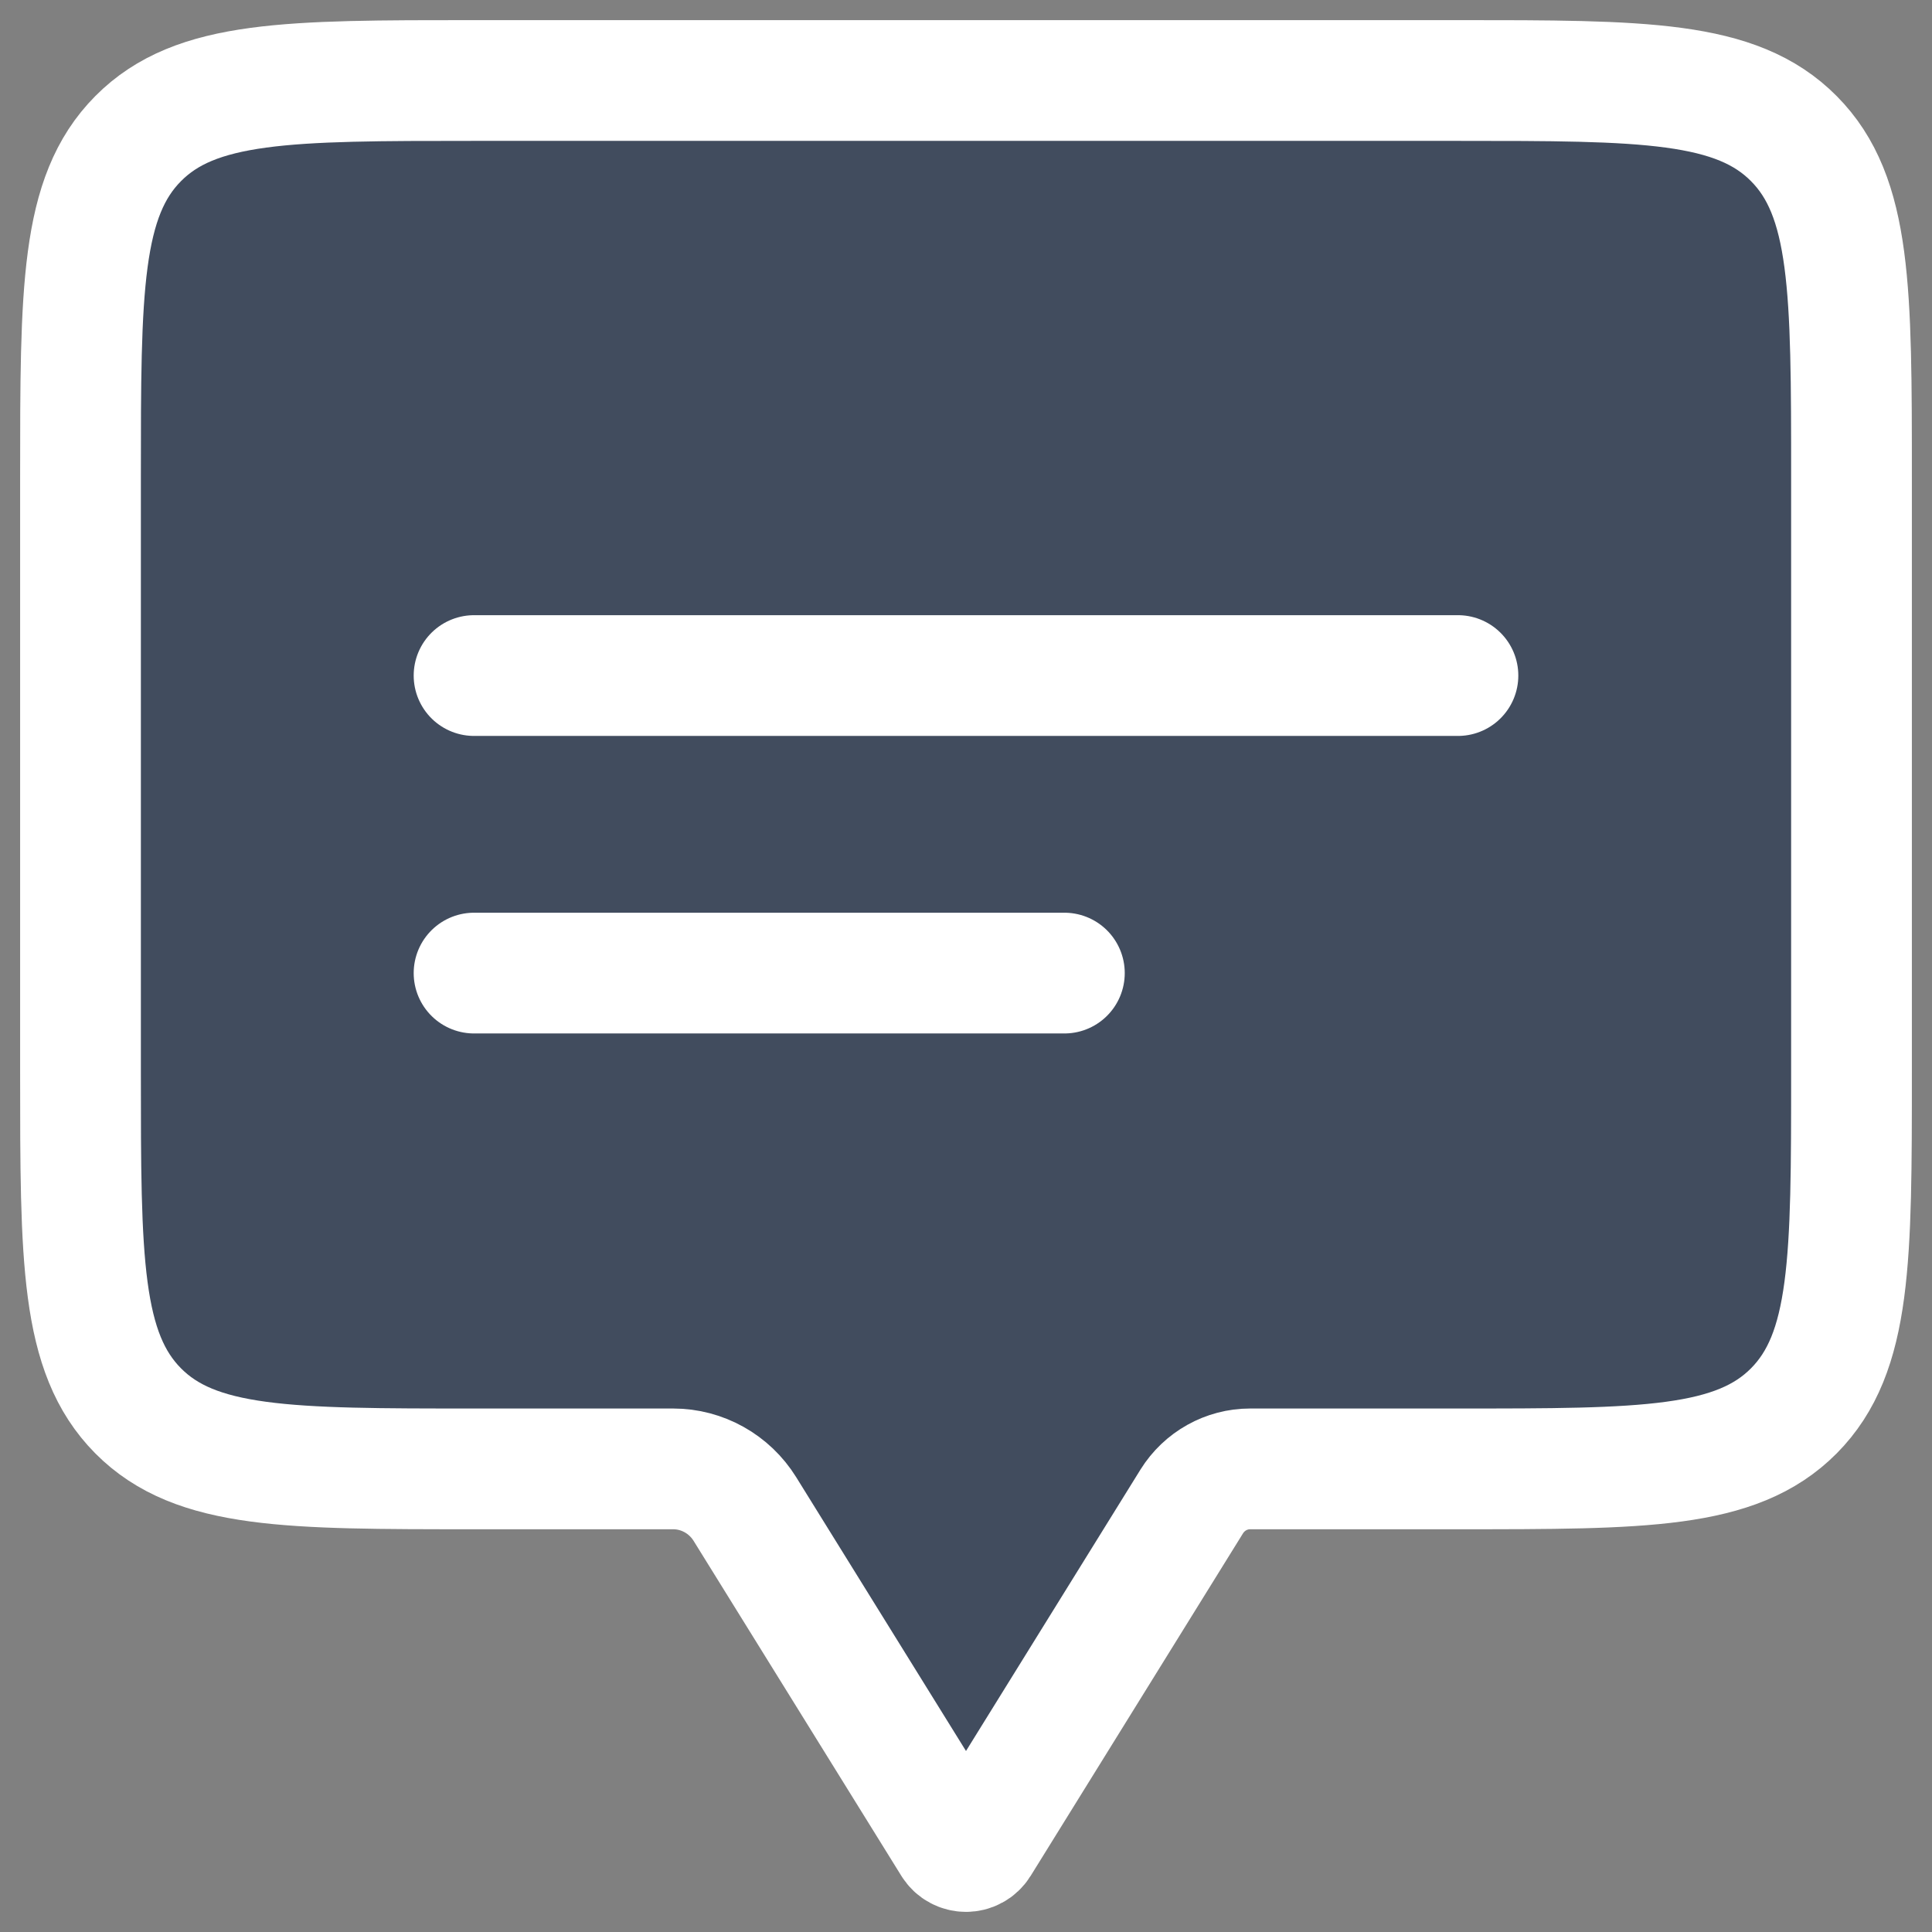
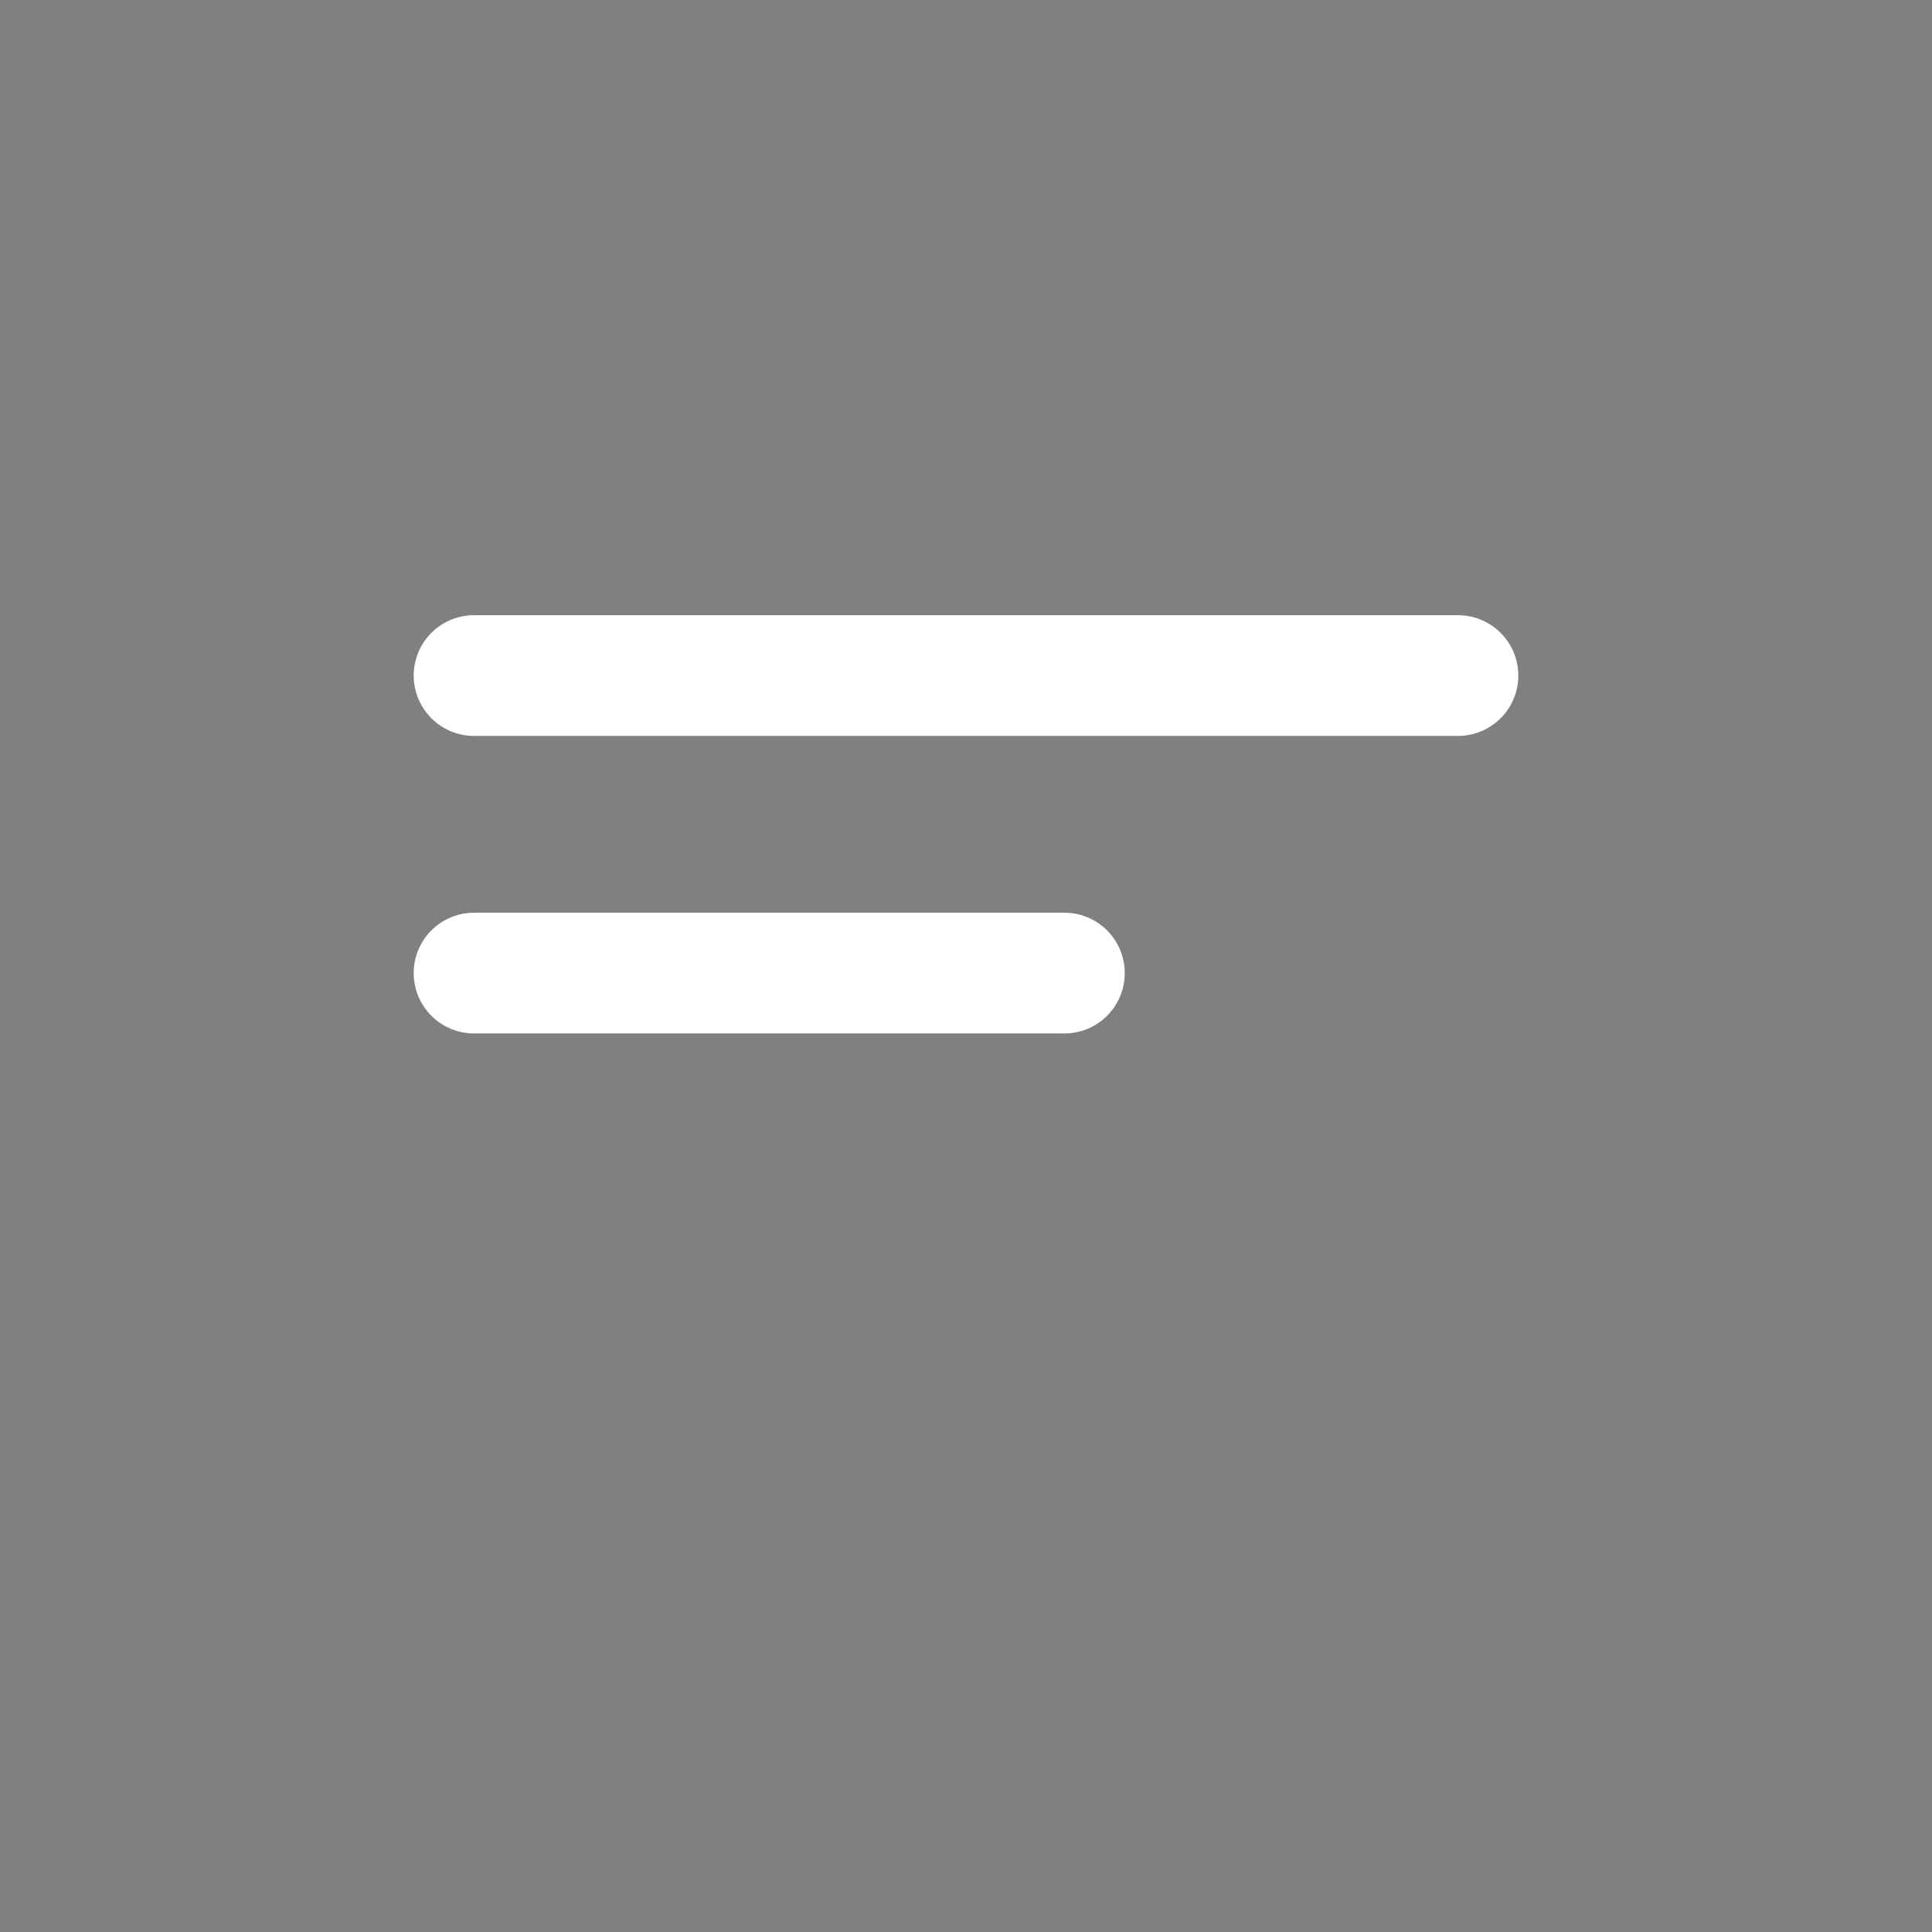
<svg xmlns="http://www.w3.org/2000/svg" width="24" height="24" viewBox="0 0 24 24" fill="none">
  <rect x="0" y="0" width="24" height="24" fill="#808080" stroke="none" />
-   <path d="M23 13.32V5.928C23 3.605 23 2.443 22.284 1.722C21.568 1 20.416 1 18.111 1H5.889C3.584 1 2.432 1 1.716 1.722C1 2.443 1 3.605 1 5.928V13.32C1 15.643 1 16.804 1.716 17.526C2.432 18.247 3.584 18.247 5.889 18.247H8.333H8.362C8.724 18.247 9.061 18.436 9.253 18.745L11.834 22.907C11.911 23.031 12.089 23.031 12.166 22.907L14.804 18.652C14.961 18.4 15.235 18.247 15.529 18.247H15.667H18.111C20.416 18.247 21.568 18.247 22.284 17.526C23 16.804 23 15.643 23 13.32Z" fill="#414C5E" />
  <path d="M5.889 8.392H18.111" stroke="white" stroke-width="1.5" stroke-linecap="round" />
  <path d="M5.889 12.088H13.222" stroke="white" stroke-width="1.5" stroke-linecap="round" />
-   <path d="M23 13.32V5.928C23 3.605 23 2.443 22.284 1.722C21.568 1 20.416 1 18.111 1H5.889C3.584 1 2.432 1 1.716 1.722C1 2.443 1 3.605 1 5.928V13.32C1 15.643 1 16.804 1.716 17.526C2.432 18.247 3.584 18.247 5.889 18.247H8.333H8.362C8.724 18.247 9.061 18.436 9.253 18.745L11.834 22.907C11.911 23.031 12.089 23.031 12.166 22.907L14.804 18.652C14.961 18.4 15.235 18.247 15.529 18.247H15.667H18.111C20.416 18.247 21.568 18.247 22.284 17.526C23 16.804 23 15.643 23 13.32Z" stroke="white" stroke-width="1.5" stroke-linejoin="round" />
</svg>